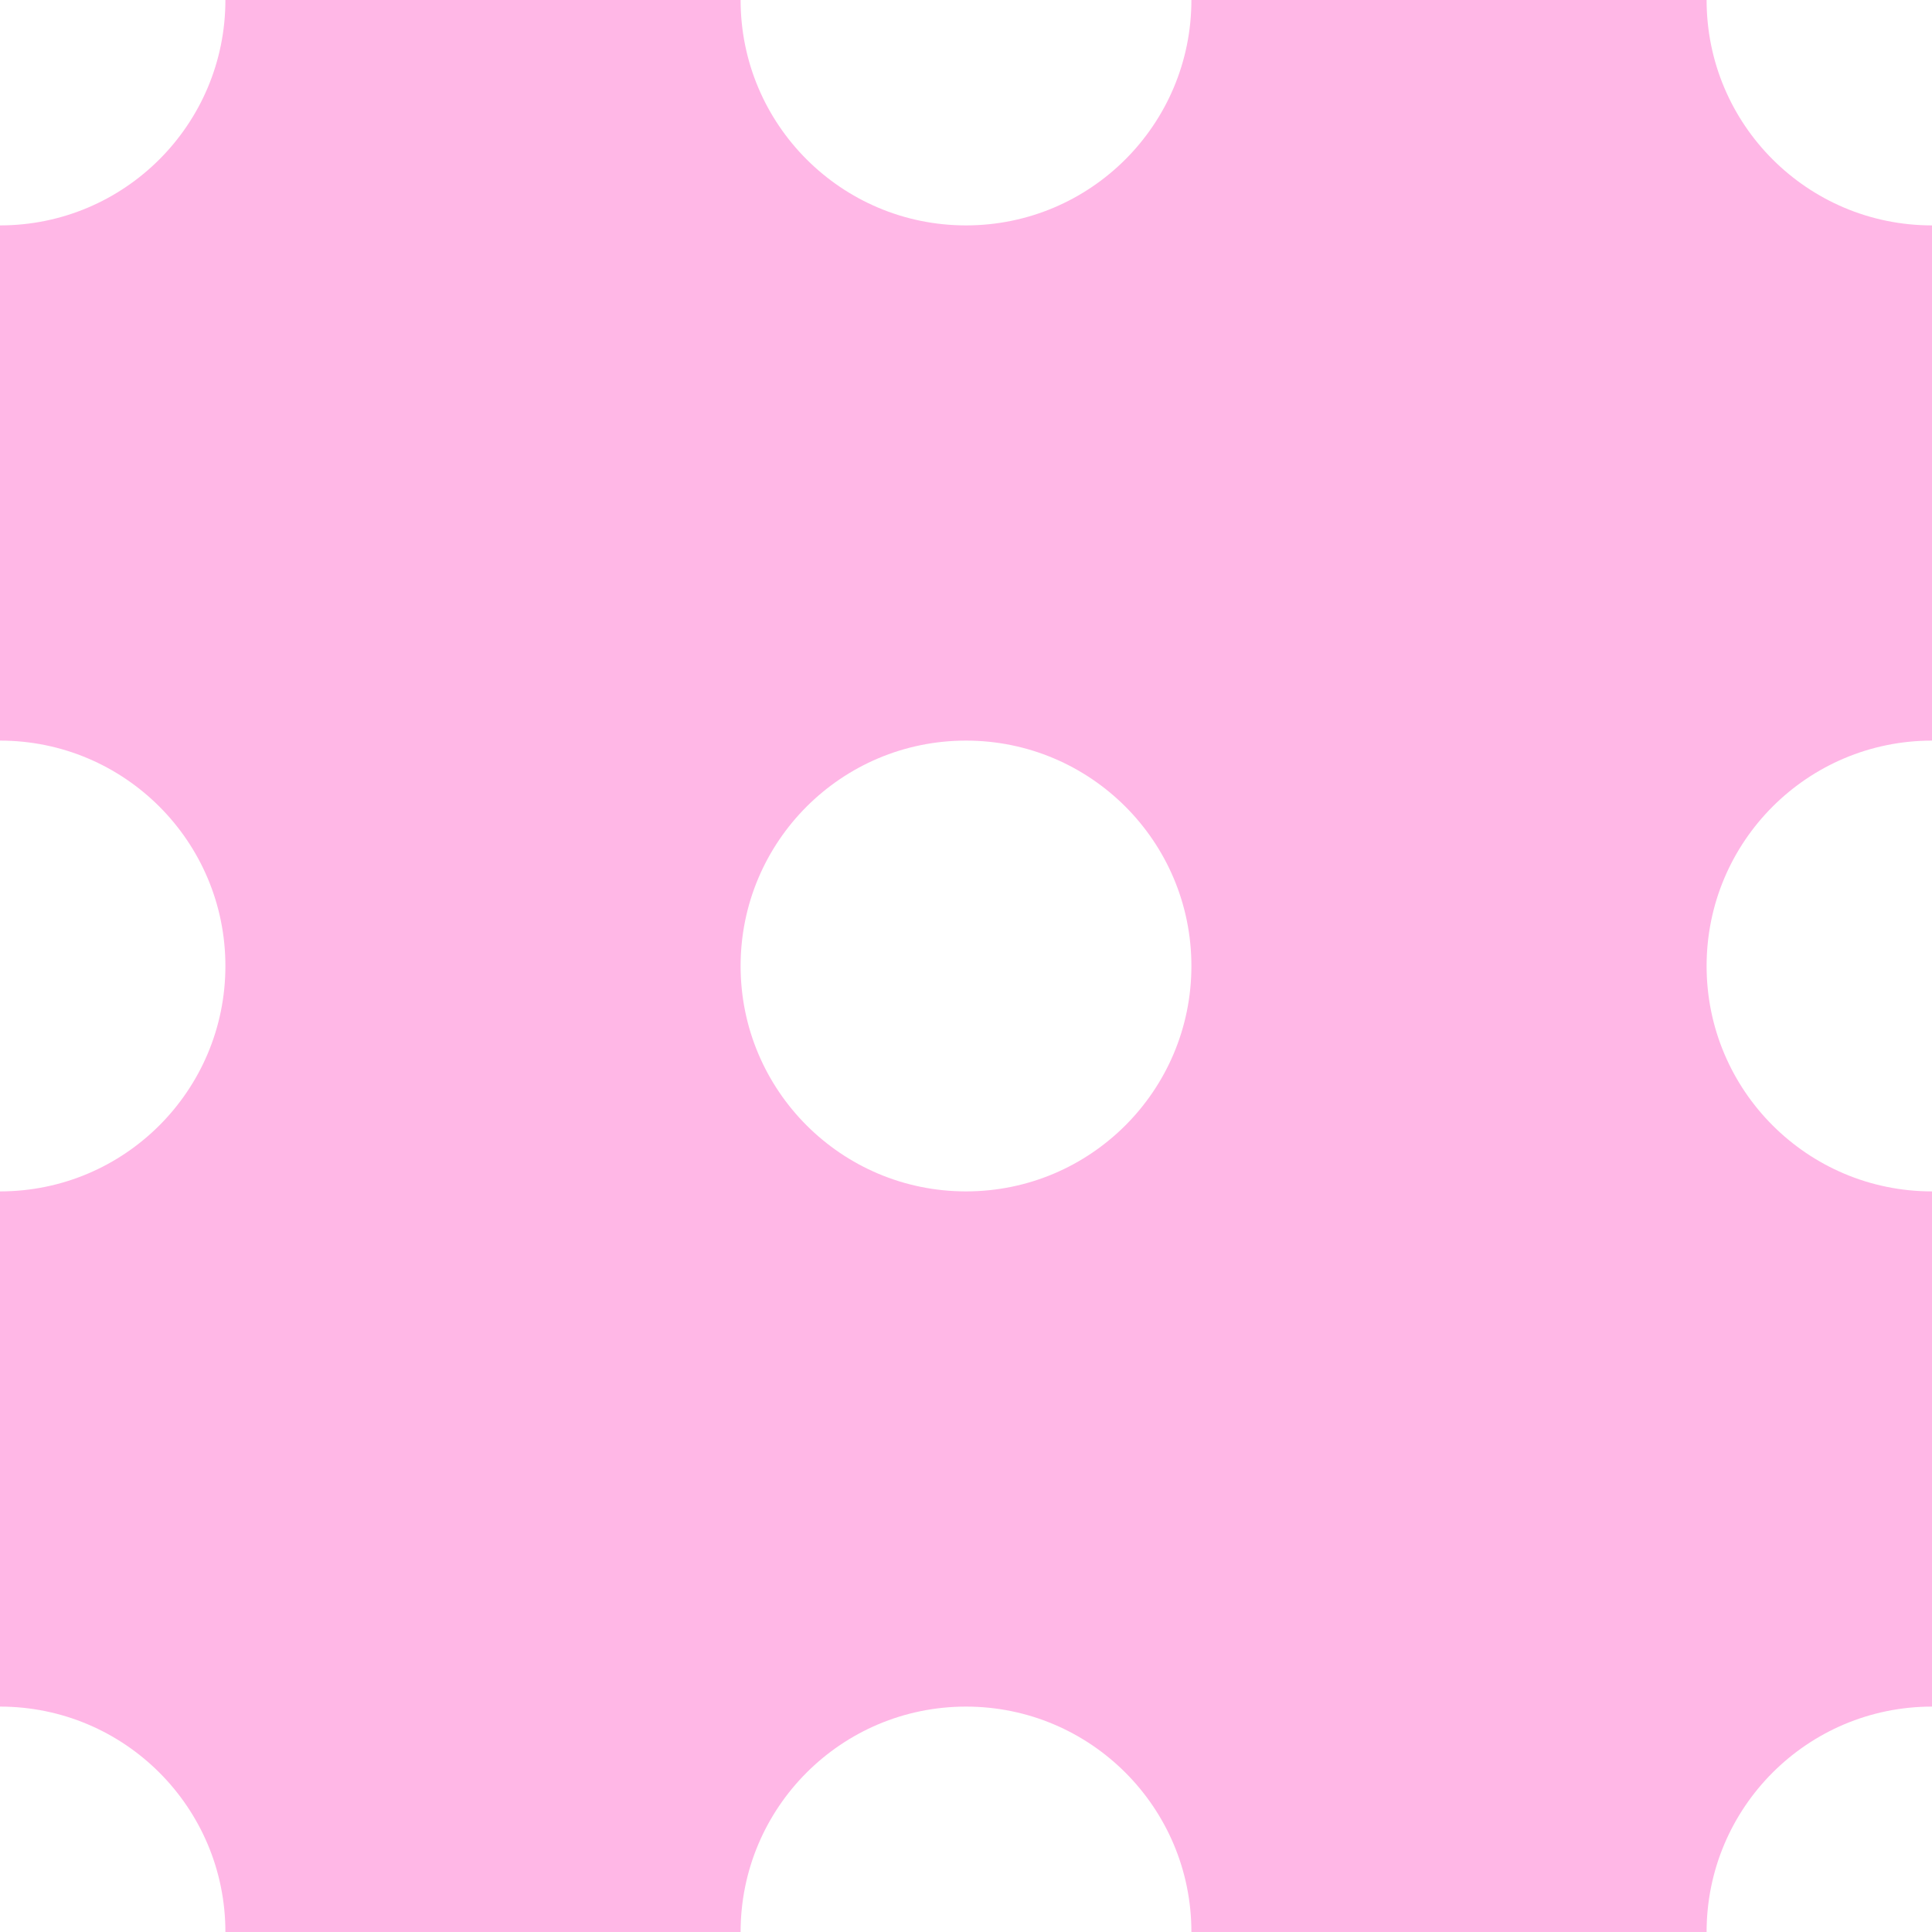
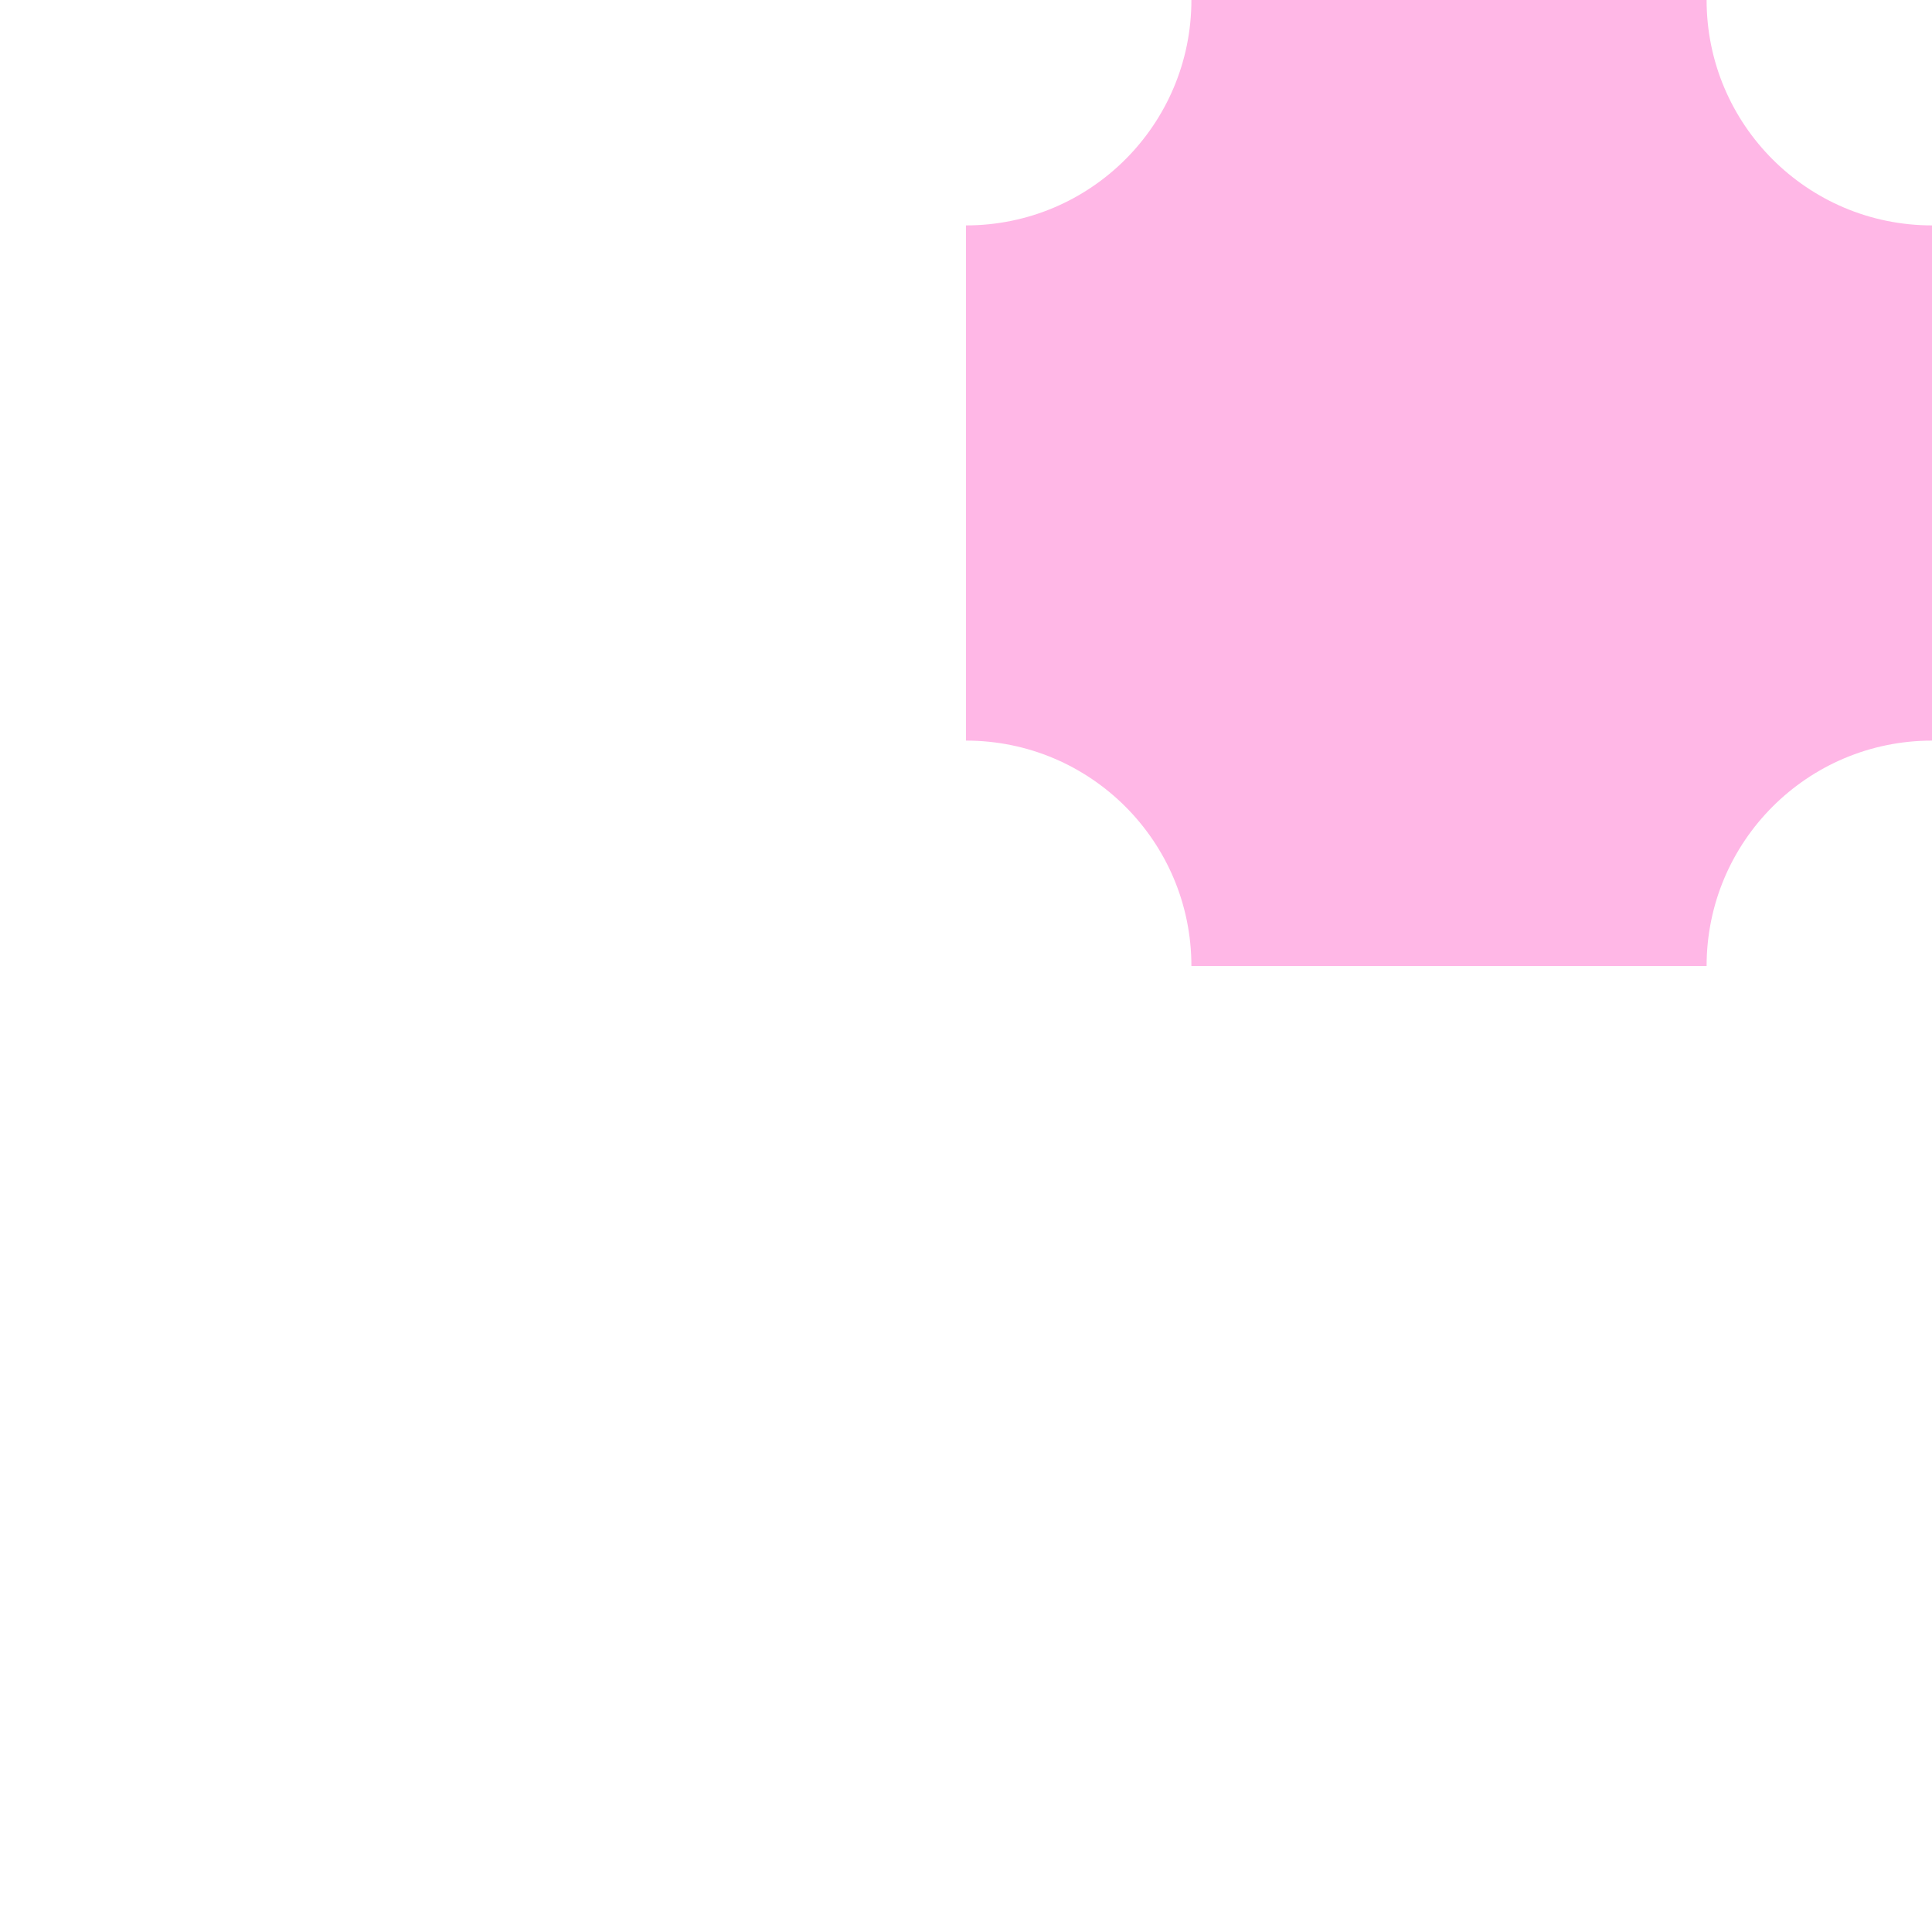
<svg xmlns="http://www.w3.org/2000/svg" id="Layer_1" viewBox="0 0 216 216">
  <defs>
    <style>
      .cls-1 {
        fill: #ffb7e6;
      }
    </style>
  </defs>
-   <path class="cls-1" d="M25.2,108c0-13.92-11.28-25.2-25.2-25.2V25.2C13.92,25.2,25.2,13.92,25.2,0h57.6c0,13.92,11.28,25.2,25.2,25.2v57.6c-13.92,0-25.2,11.28-25.2,25.2H25.2Z" />
  <path class="cls-1" d="M133.2,108c0-13.92-11.28-25.2-25.2-25.2V25.2C121.92,25.2,133.2,13.92,133.2,0h57.6c0,13.92,11.28,25.2,25.2,25.2v57.6c-13.92,0-25.2,11.28-25.2,25.2h-57.6Z" />
-   <path class="cls-1" d="M25.2,216c0-13.92-11.28-25.2-25.2-25.2v-57.6c13.92,0,25.2-11.28,25.2-25.2h57.6c0,13.92,11.28,25.2,25.2,25.2v57.6c-13.92,0-25.2,11.28-25.2,25.2H25.2Z" />
-   <path class="cls-1" d="M133.2,216c0-13.92-11.28-25.2-25.2-25.2v-57.6c13.92,0,25.2-11.28,25.2-25.2h57.6c0,13.92,11.28,25.2,25.2,25.2v57.6c-13.92,0-25.2,11.28-25.2,25.2h-57.6Z" />
</svg>